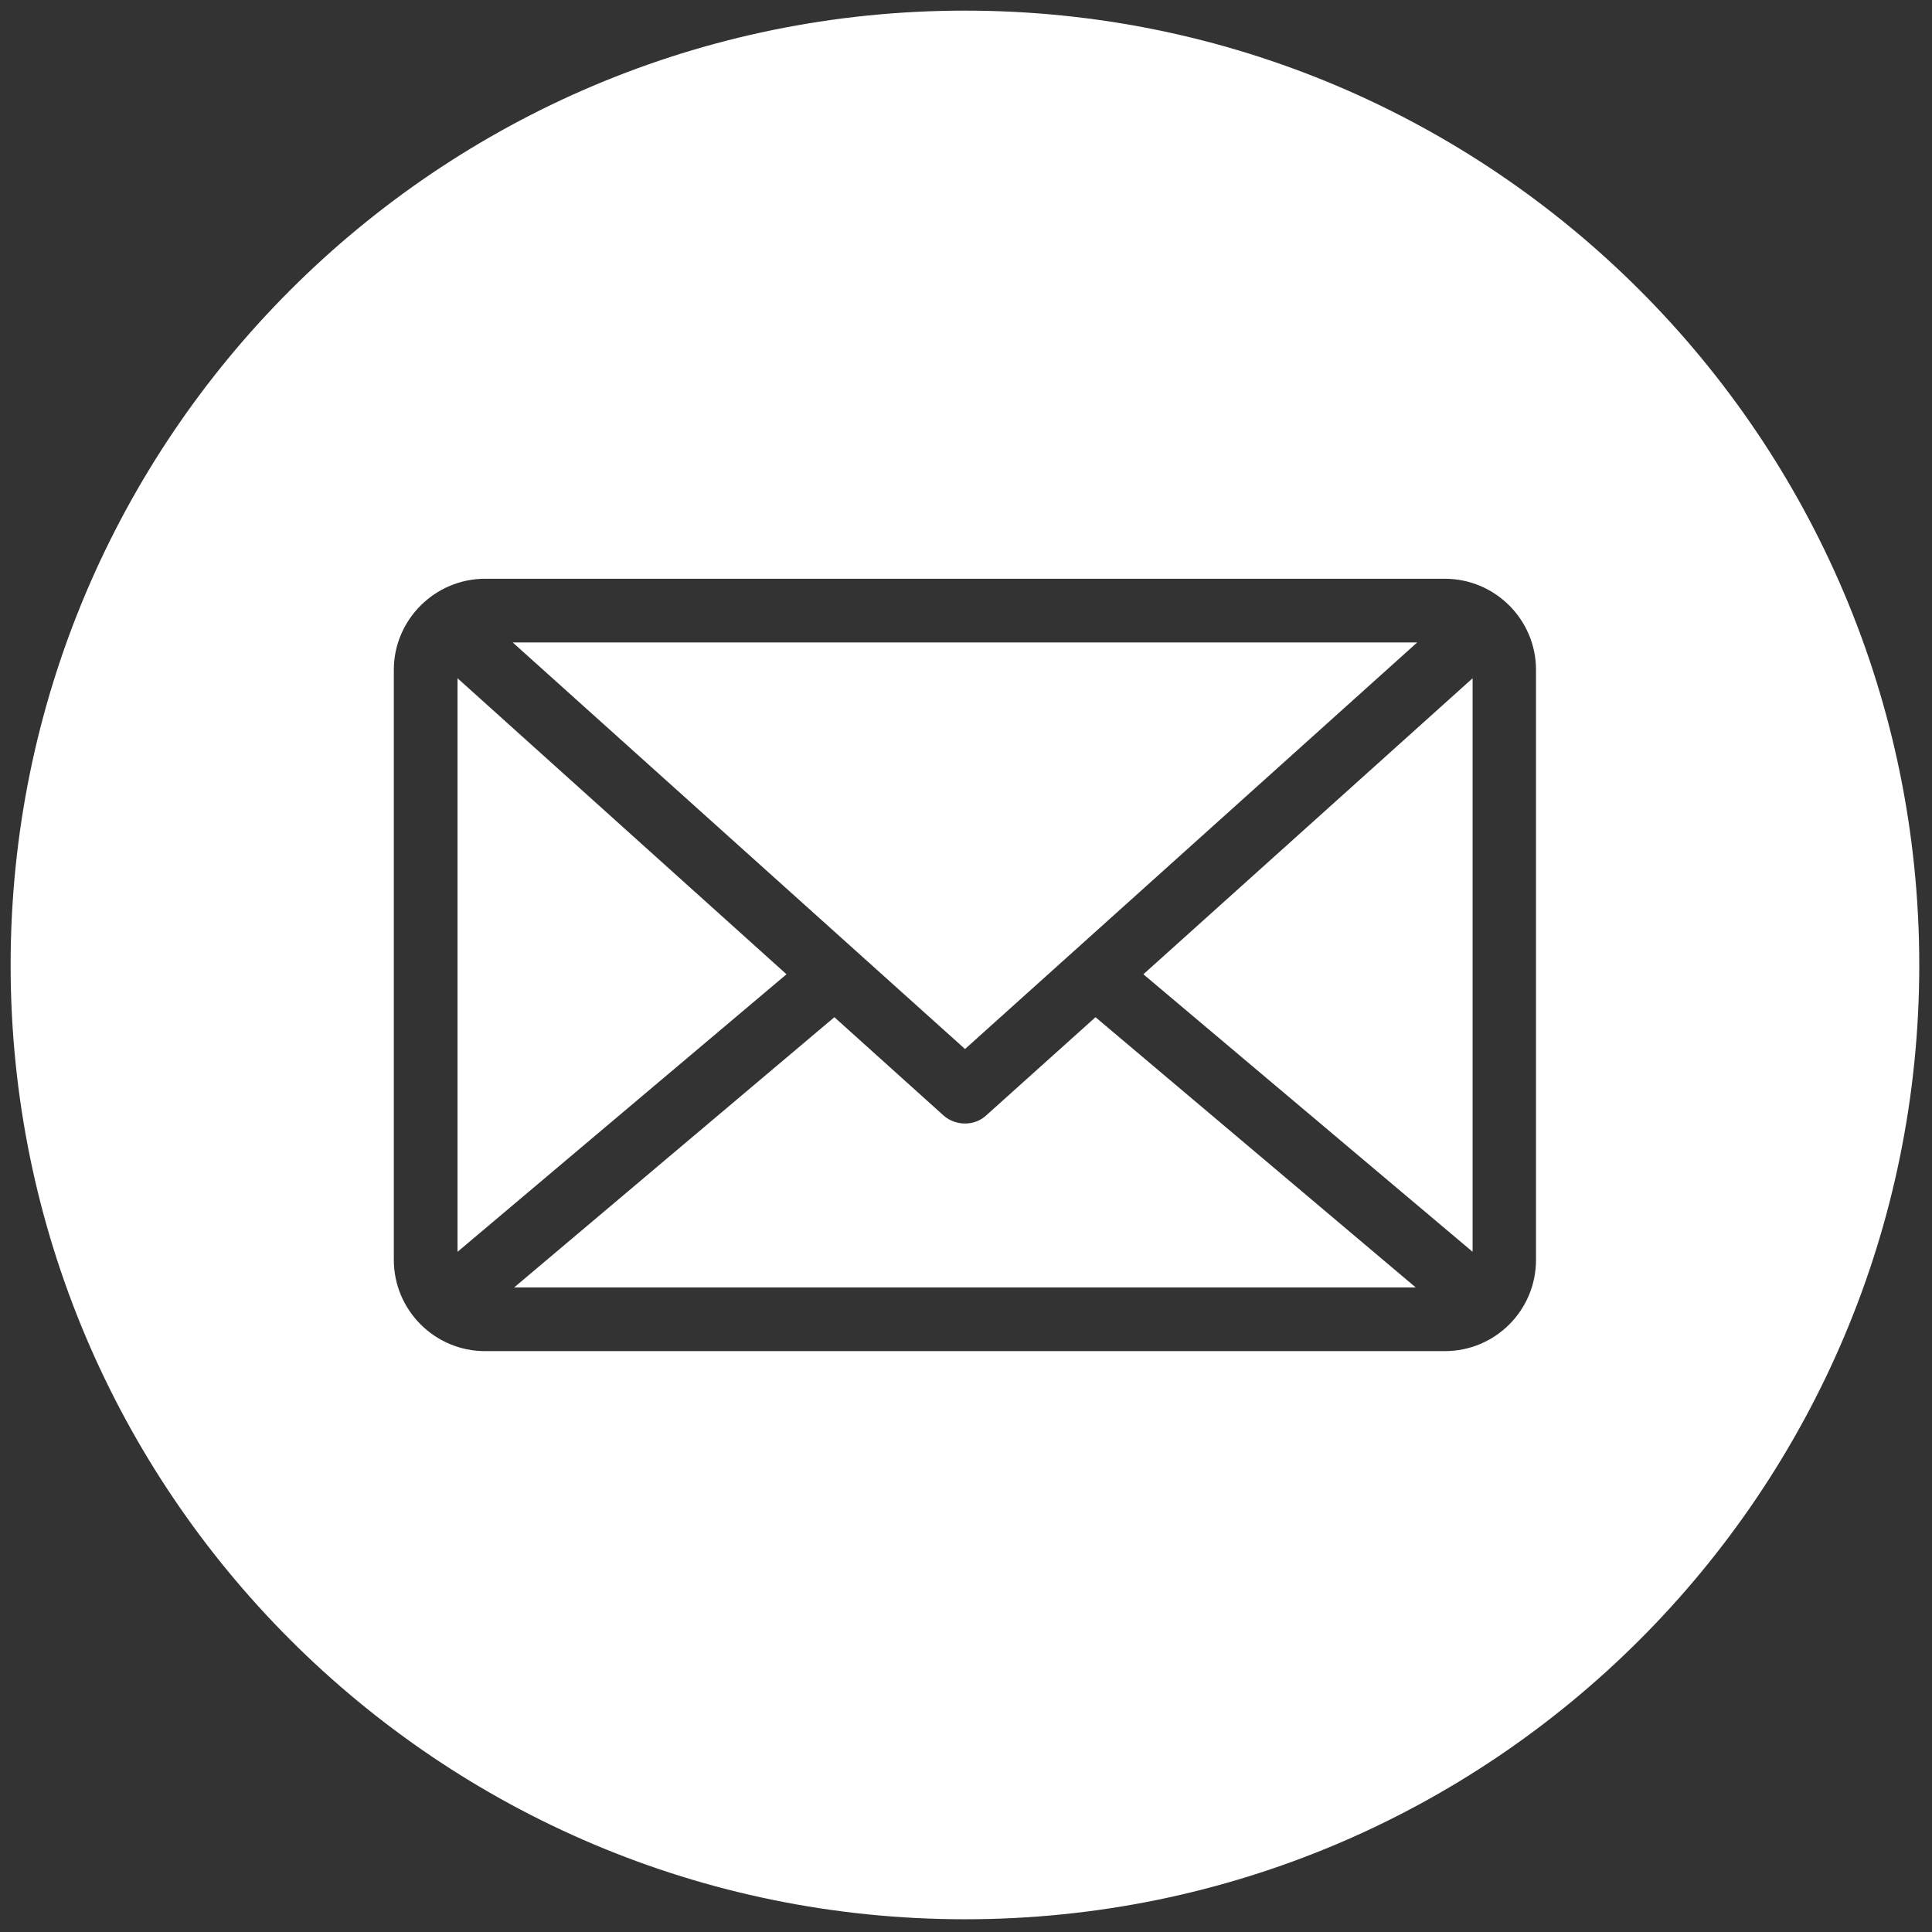
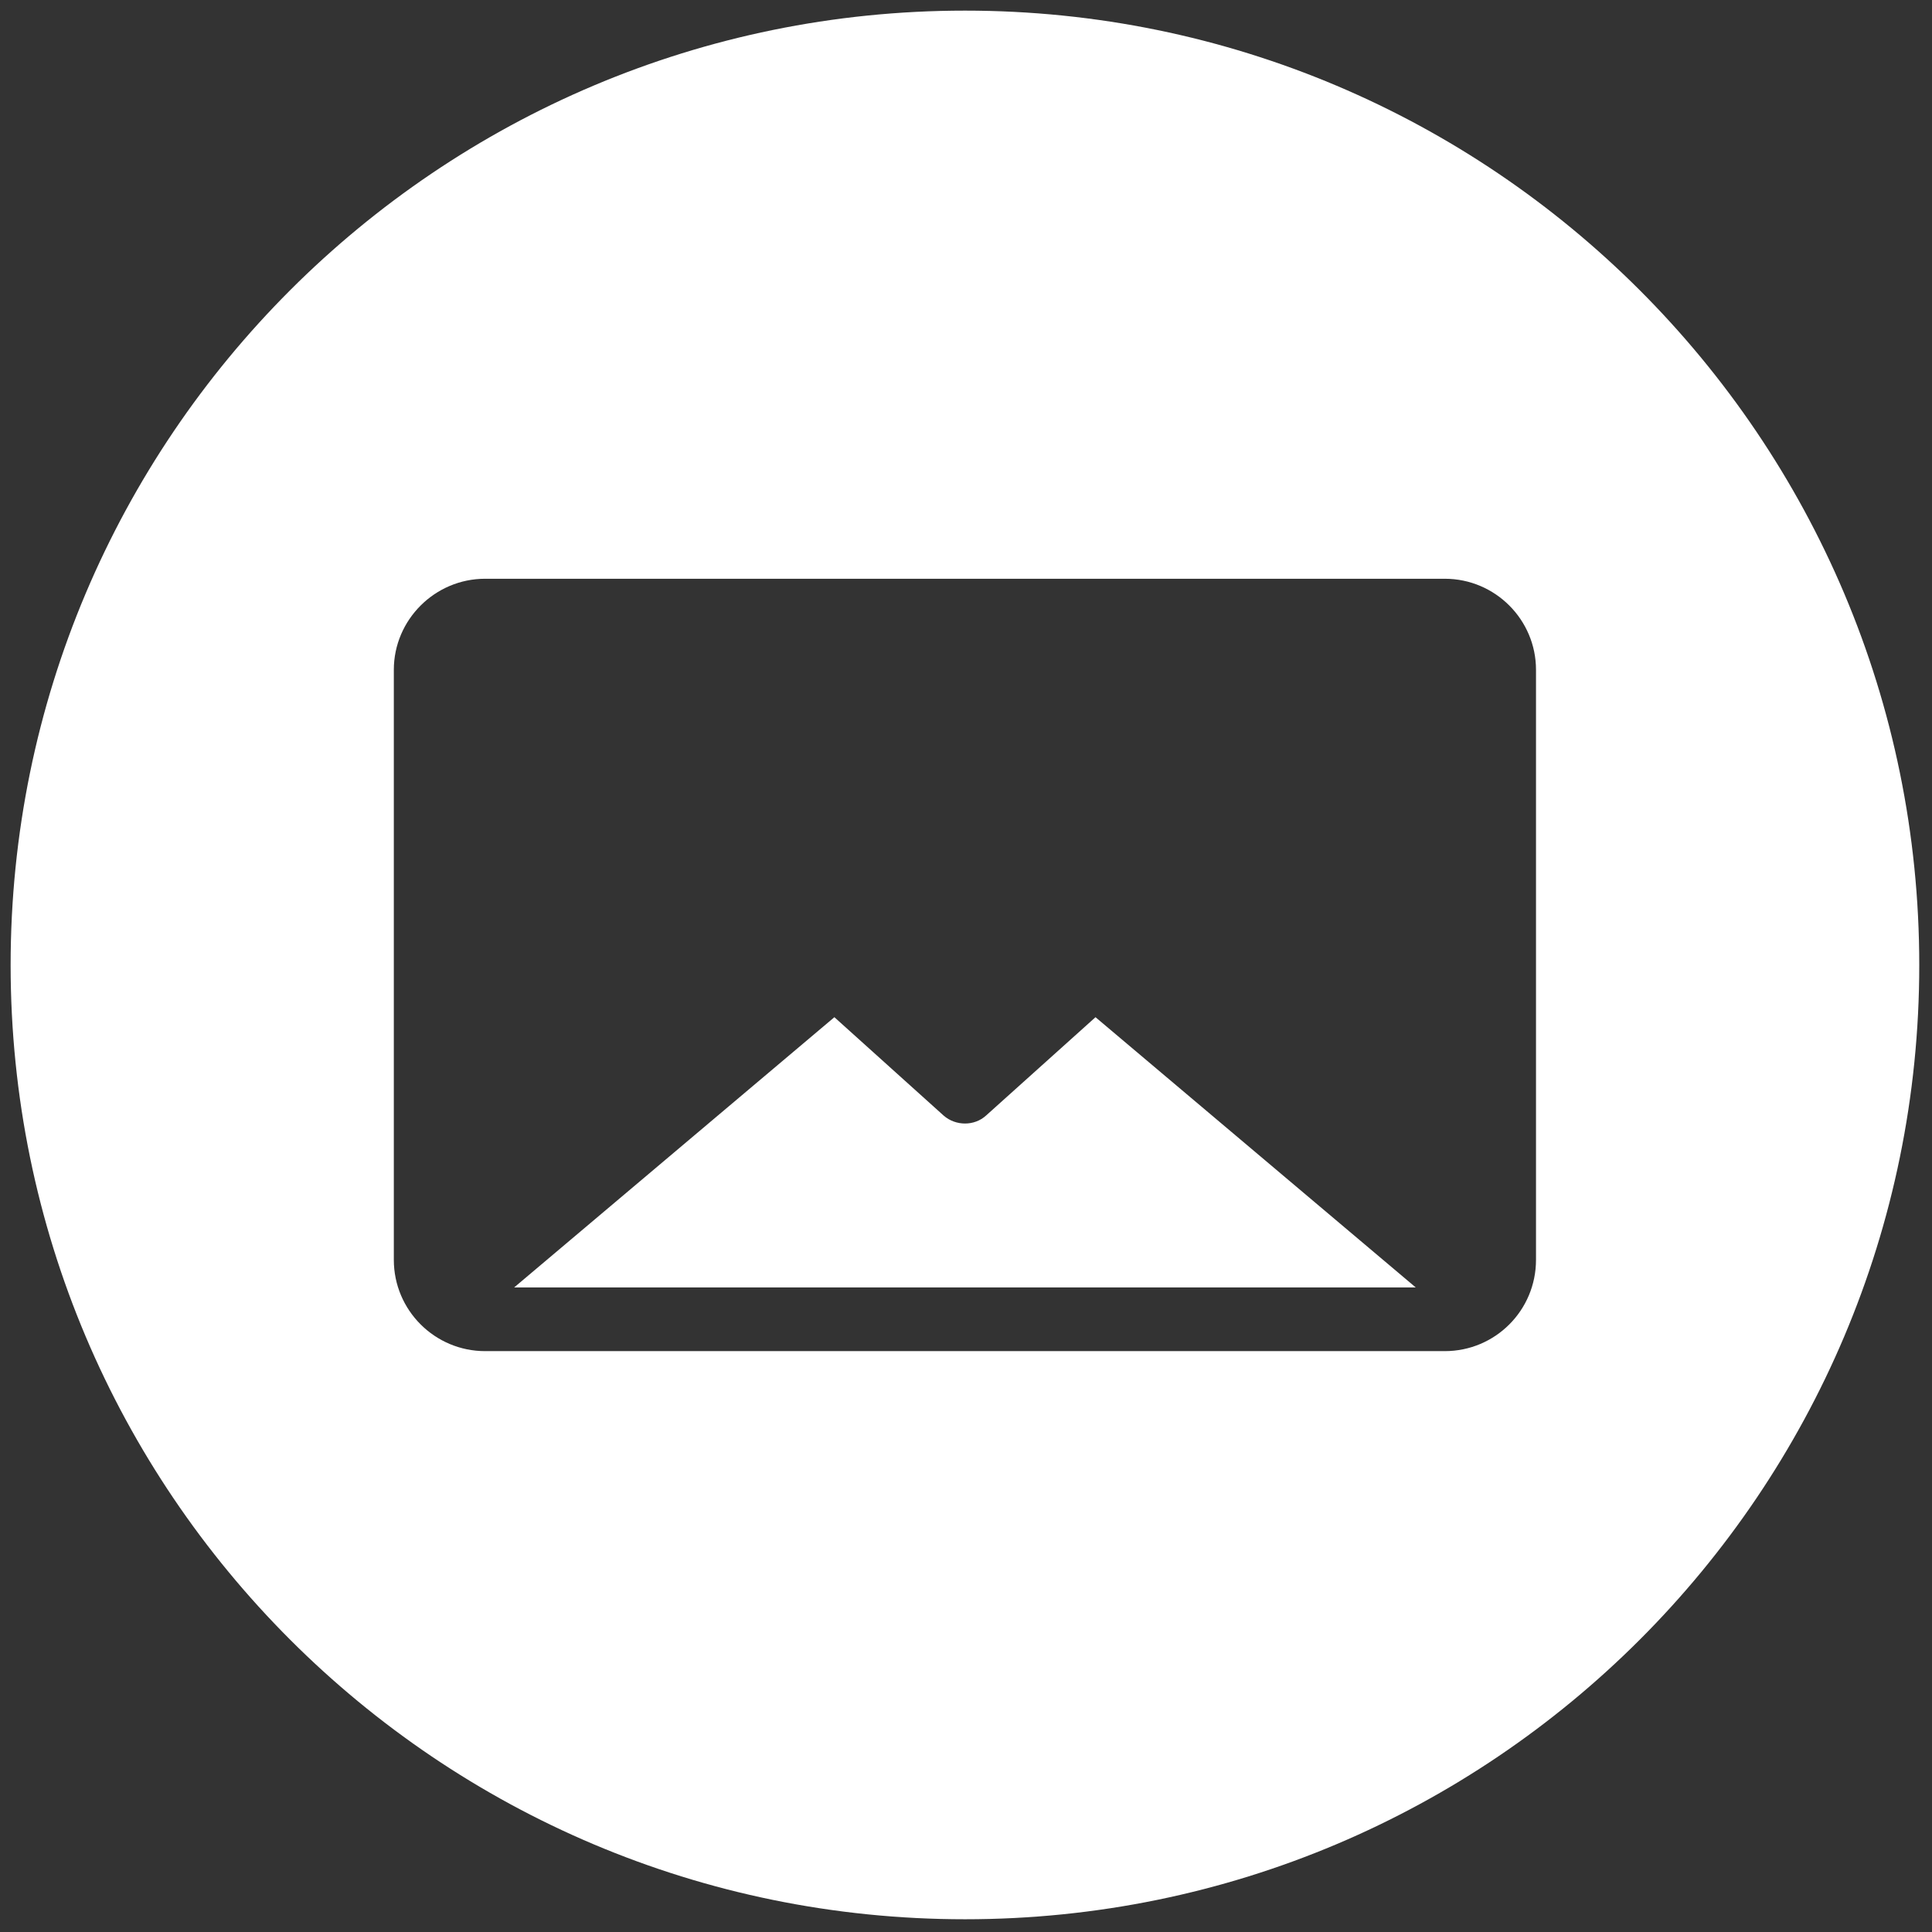
<svg xmlns="http://www.w3.org/2000/svg" width="32px" height="32px" viewBox="0 0 32 32" version="1.1">
  <rect x="0" y="0" width="32" height="32" fill="#333333" stroke="none" />
  <g id="surface1">
    <path style=" stroke:none;fill-rule:nonzero;fill:rgb(100%,100%,100%);fill-opacity:1;" d="M 16.332 18.477 C 16.234 18.566 16.109 18.609 15.984 18.609 C 15.859 18.609 15.73 18.566 15.629 18.477 L 13.82 16.848 L 8.516 21.324 L 23.449 21.324 L 18.145 16.848 Z M 16.332 18.477 " />
-     <path style=" stroke:none;fill-rule:nonzero;fill:rgb(100%,100%,100%);fill-opacity:1;" d="M 23.473 10.641 L 8.492 10.641 L 15.984 17.375 Z M 23.473 10.641 " />
-     <path style=" stroke:none;fill-rule:nonzero;fill:rgb(100%,100%,100%);fill-opacity:1;" d="M 7.578 11.234 L 7.578 20.734 L 13.027 16.137 Z M 7.578 11.234 " />
-     <path style=" stroke:none;fill-rule:nonzero;fill:rgb(100%,100%,100%);fill-opacity:1;" d="M 24.391 20.734 L 24.391 11.234 L 18.938 16.137 Z M 24.391 20.734 " />
    <path style=" stroke:none;fill-rule:nonzero;fill:rgb(100%,100%,100%);fill-opacity:1;" d="M 15.984 0.176 C 7.254 0.176 0.176 7.254 0.176 15.984 C 0.176 24.711 7.254 31.789 15.984 31.789 C 24.711 31.789 31.789 24.711 31.789 15.984 C 31.789 7.254 24.711 0.176 15.984 0.176 Z M 25.441 20.867 C 25.441 21.703 24.766 22.379 23.93 22.379 L 8.035 22.379 C 7.203 22.379 6.523 21.703 6.523 20.867 L 6.523 11.094 C 6.523 10.266 7.203 9.586 8.035 9.586 L 23.93 9.586 C 24.766 9.586 25.441 10.266 25.441 11.094 Z M 25.441 20.867 " />
  </g>
</svg>